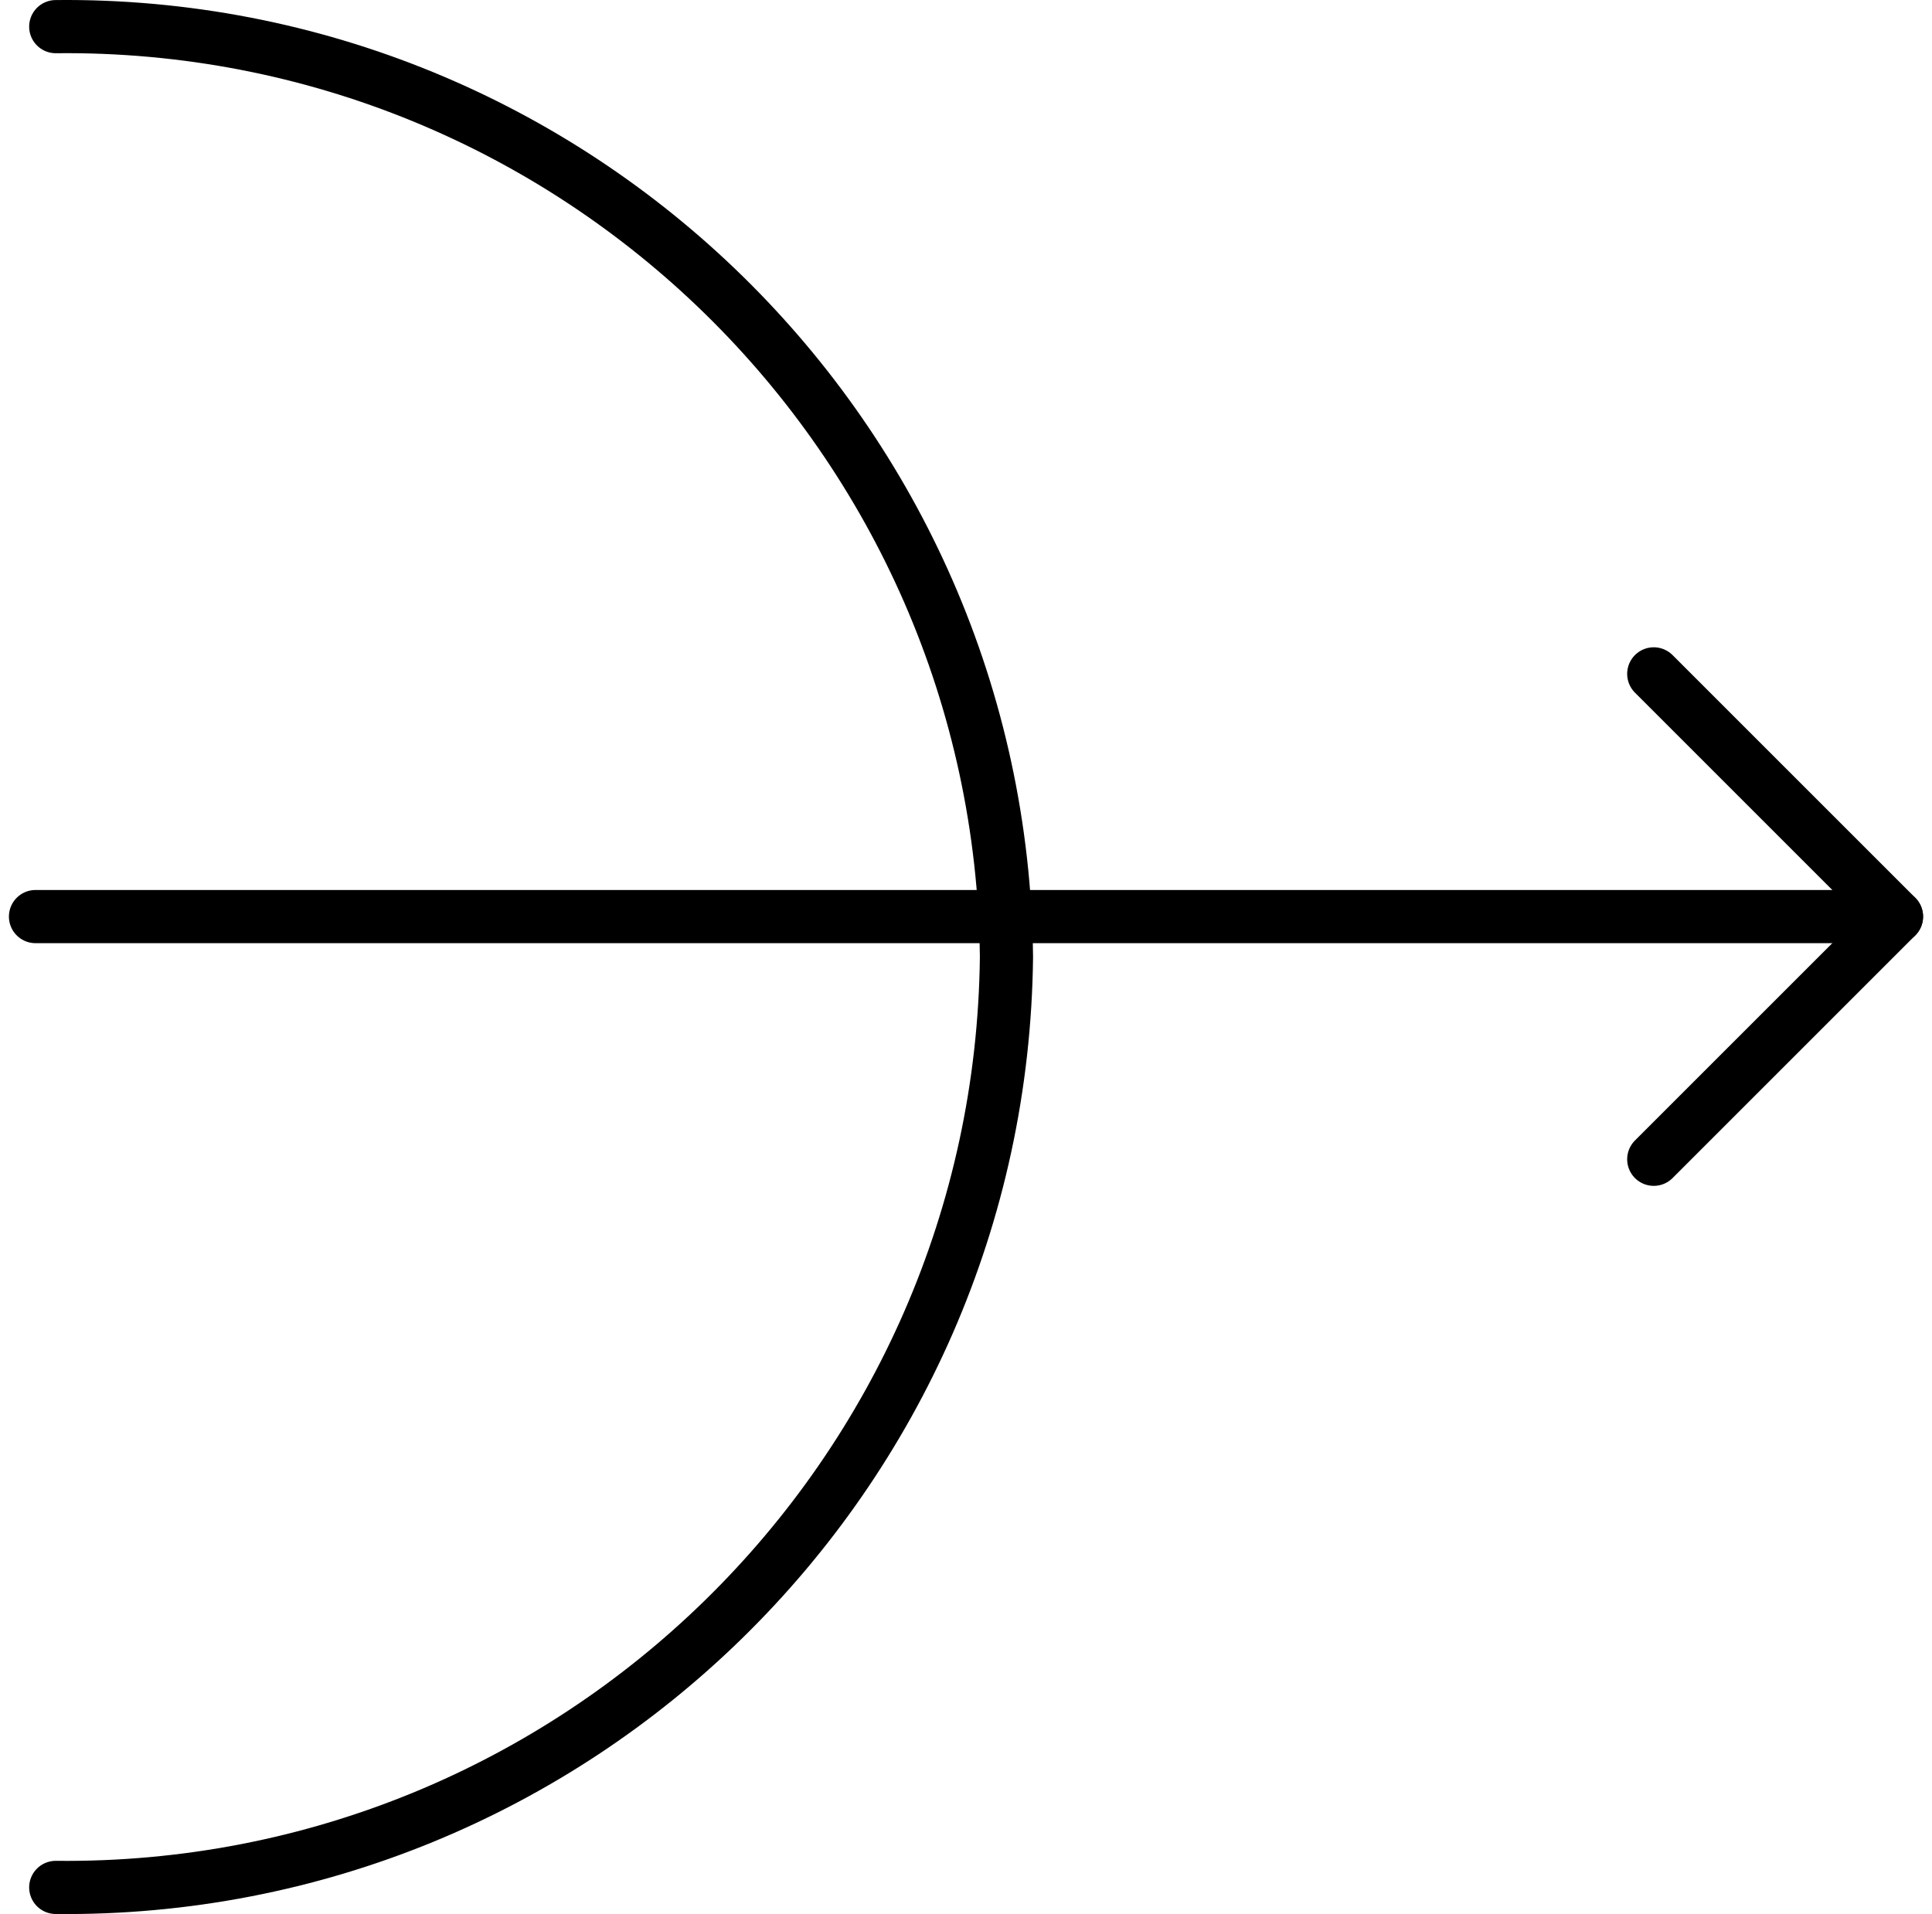
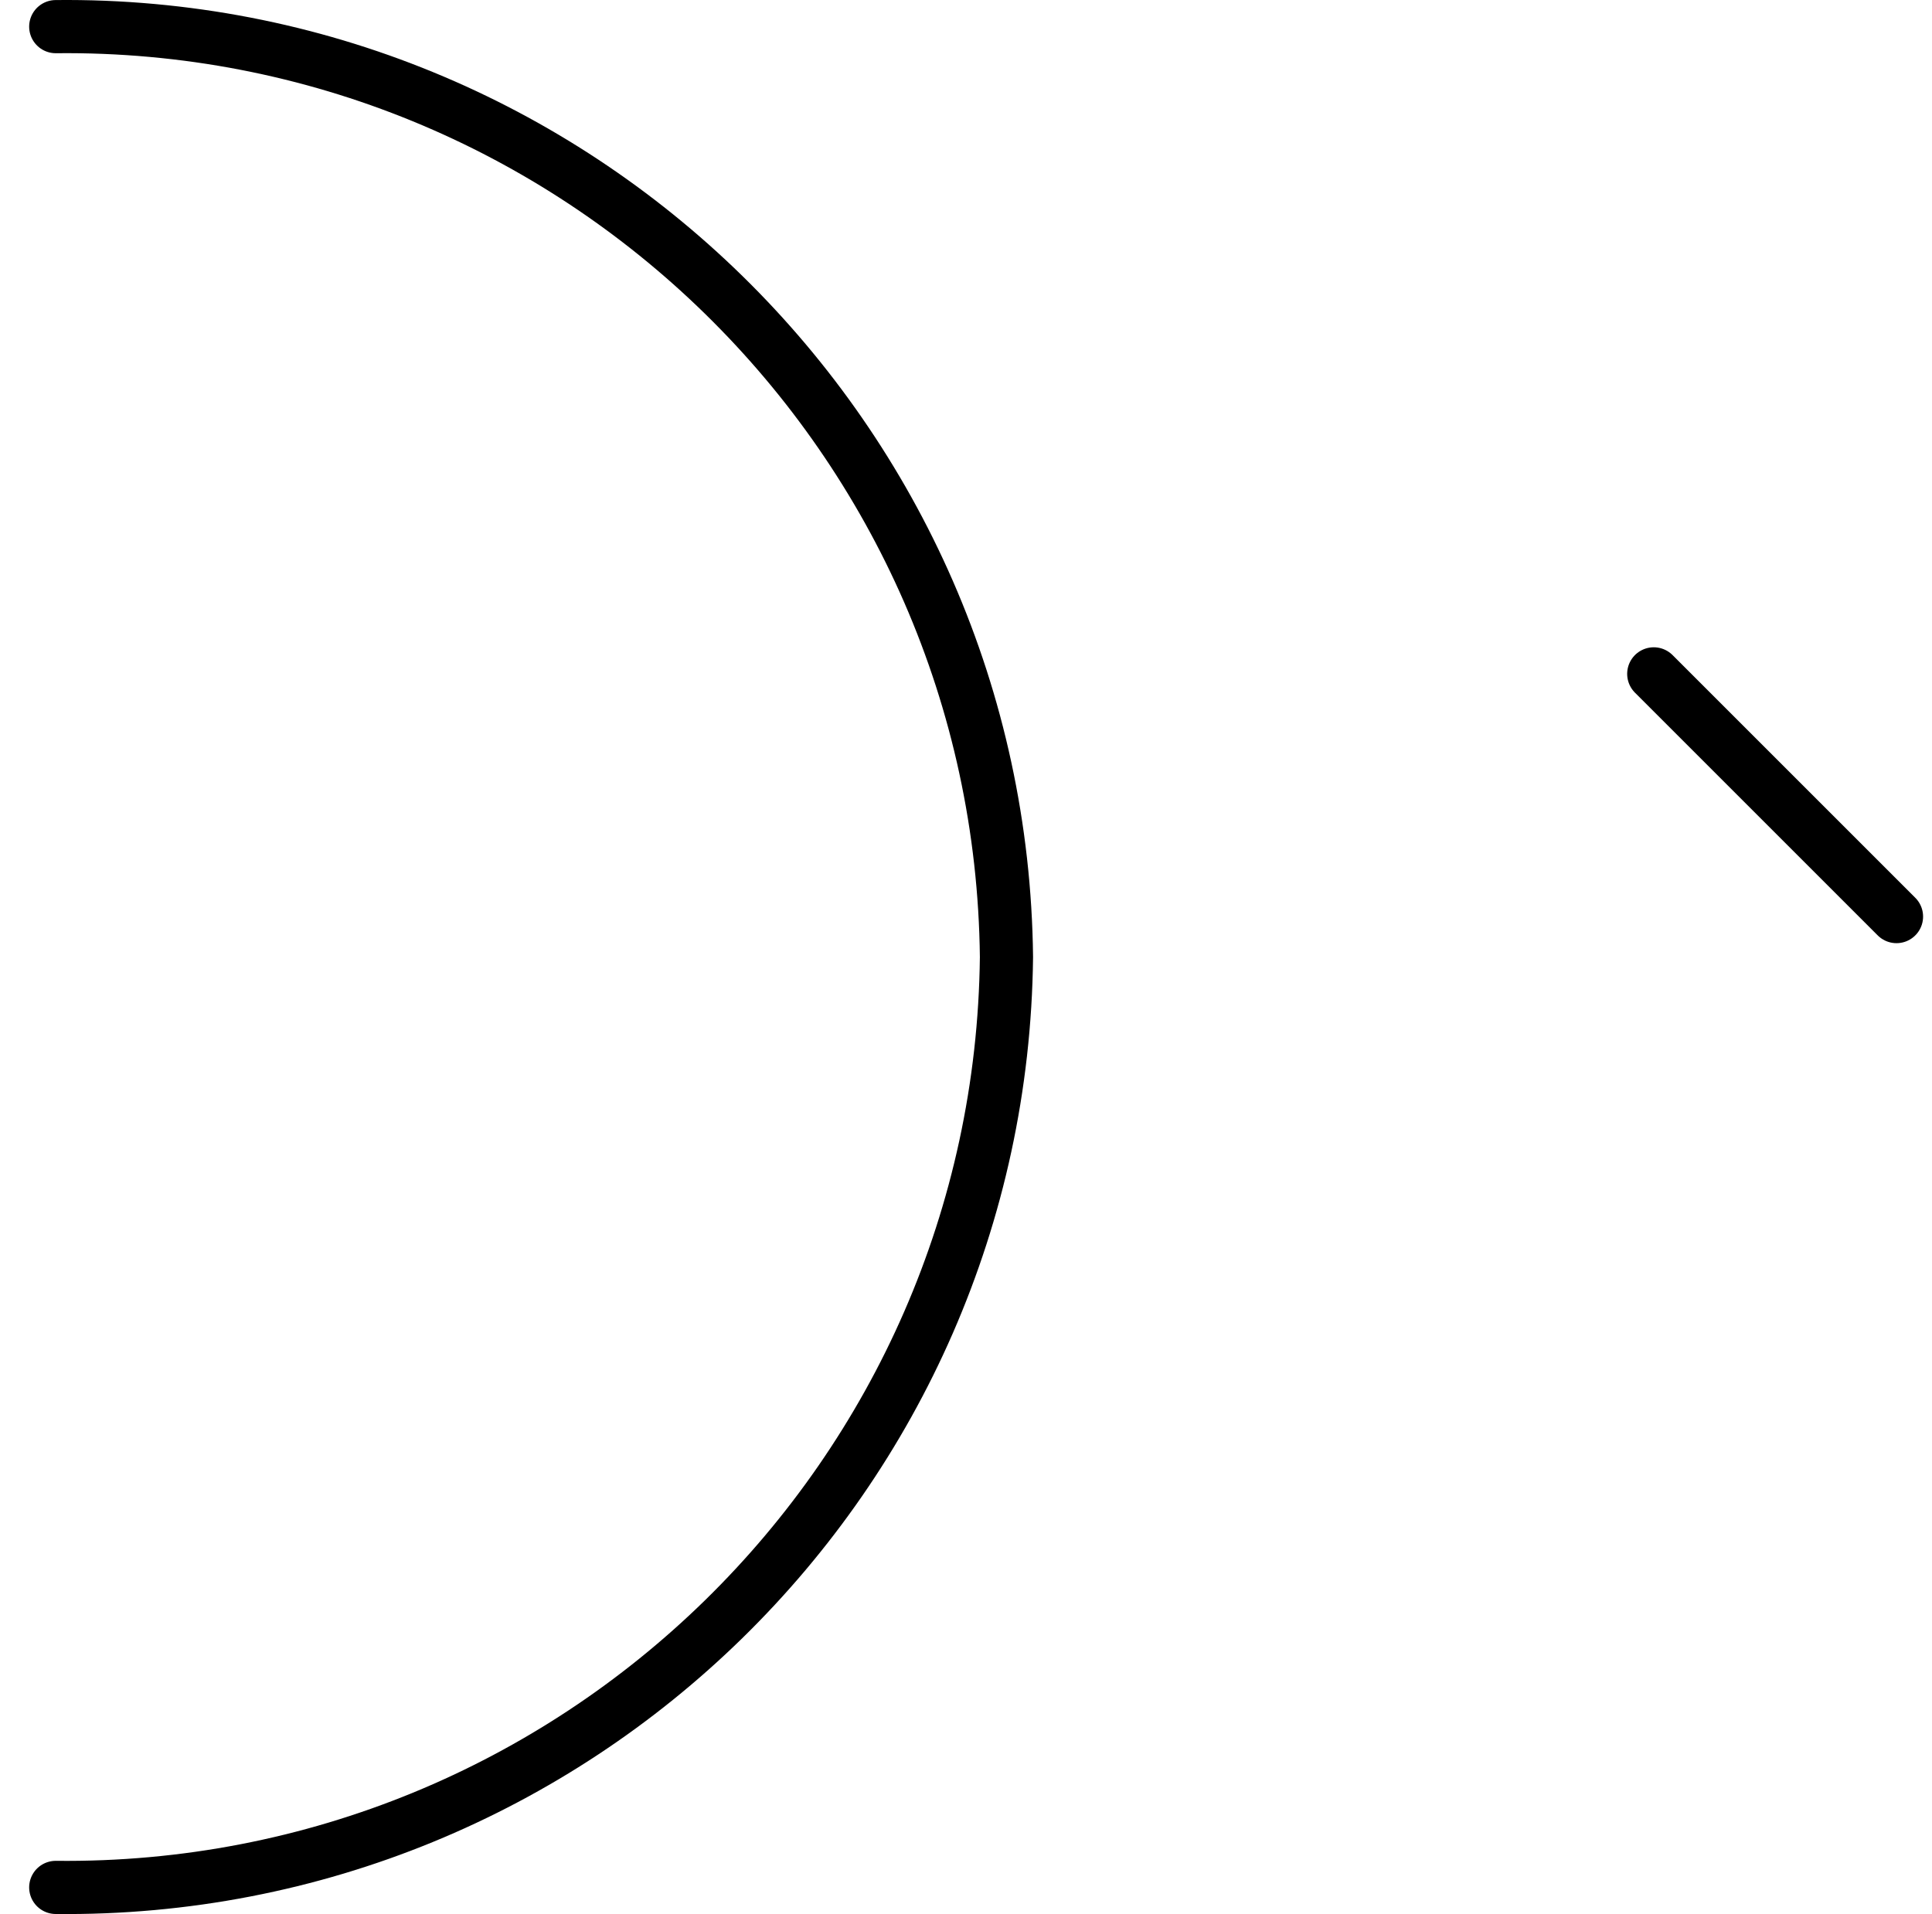
<svg xmlns="http://www.w3.org/2000/svg" width="109" height="108" viewBox="0 0 109 108" fill="none">
-   <path d="M93.302 38.023L106.997 51.718L93.302 65.412" stroke="black" stroke-width="3" stroke-linecap="round" stroke-linejoin="round" />
-   <path d="M2.003 51.718H106.996" stroke="black" stroke-width="3" stroke-linecap="round" stroke-linejoin="round" />
+   <path d="M93.302 38.023L106.997 51.718" stroke="black" stroke-width="3" stroke-linecap="round" stroke-linejoin="round" />
  <path d="M3.145 1.503C32.451 1.184 56.463 24.693 56.783 54C56.463 83.307 32.451 106.816 3.145 106.497" stroke="black" stroke-width="3" stroke-linecap="round" stroke-linejoin="round" />
</svg>